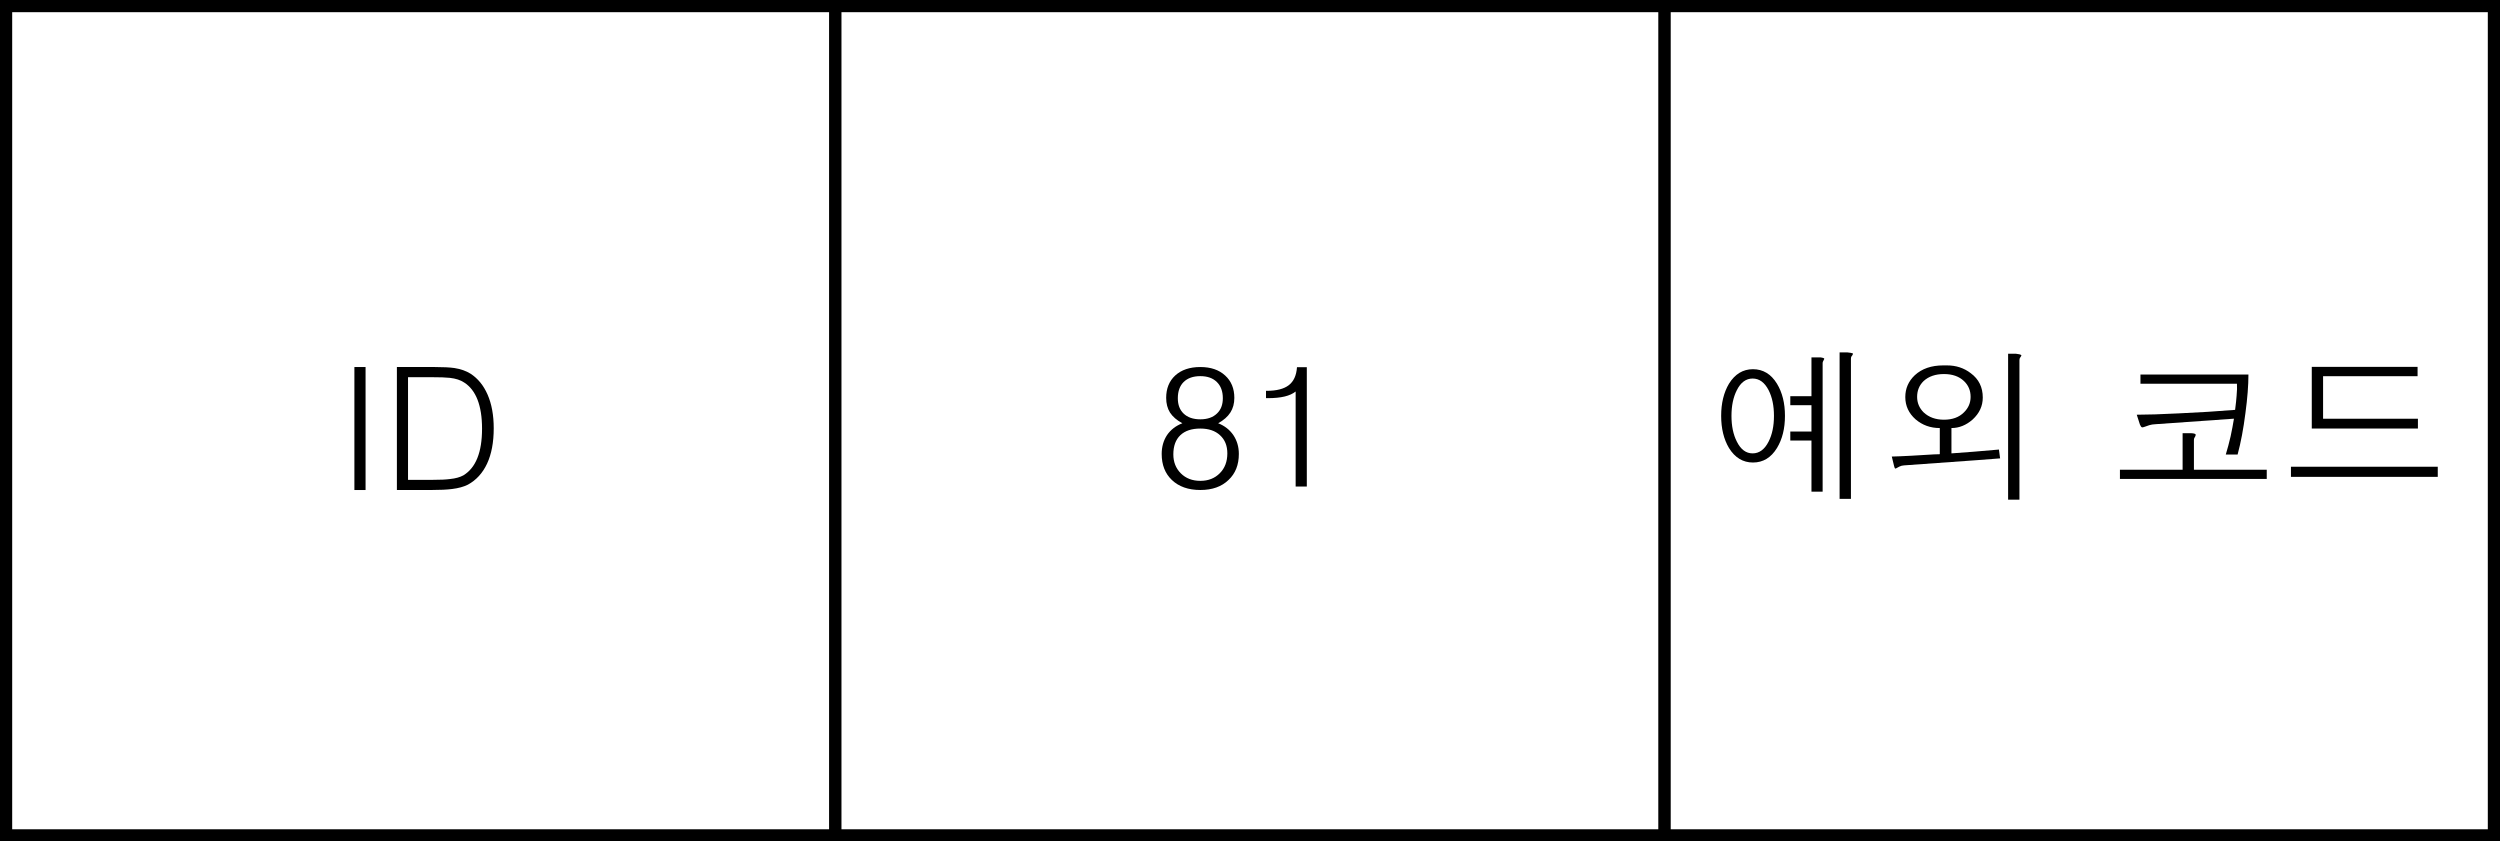
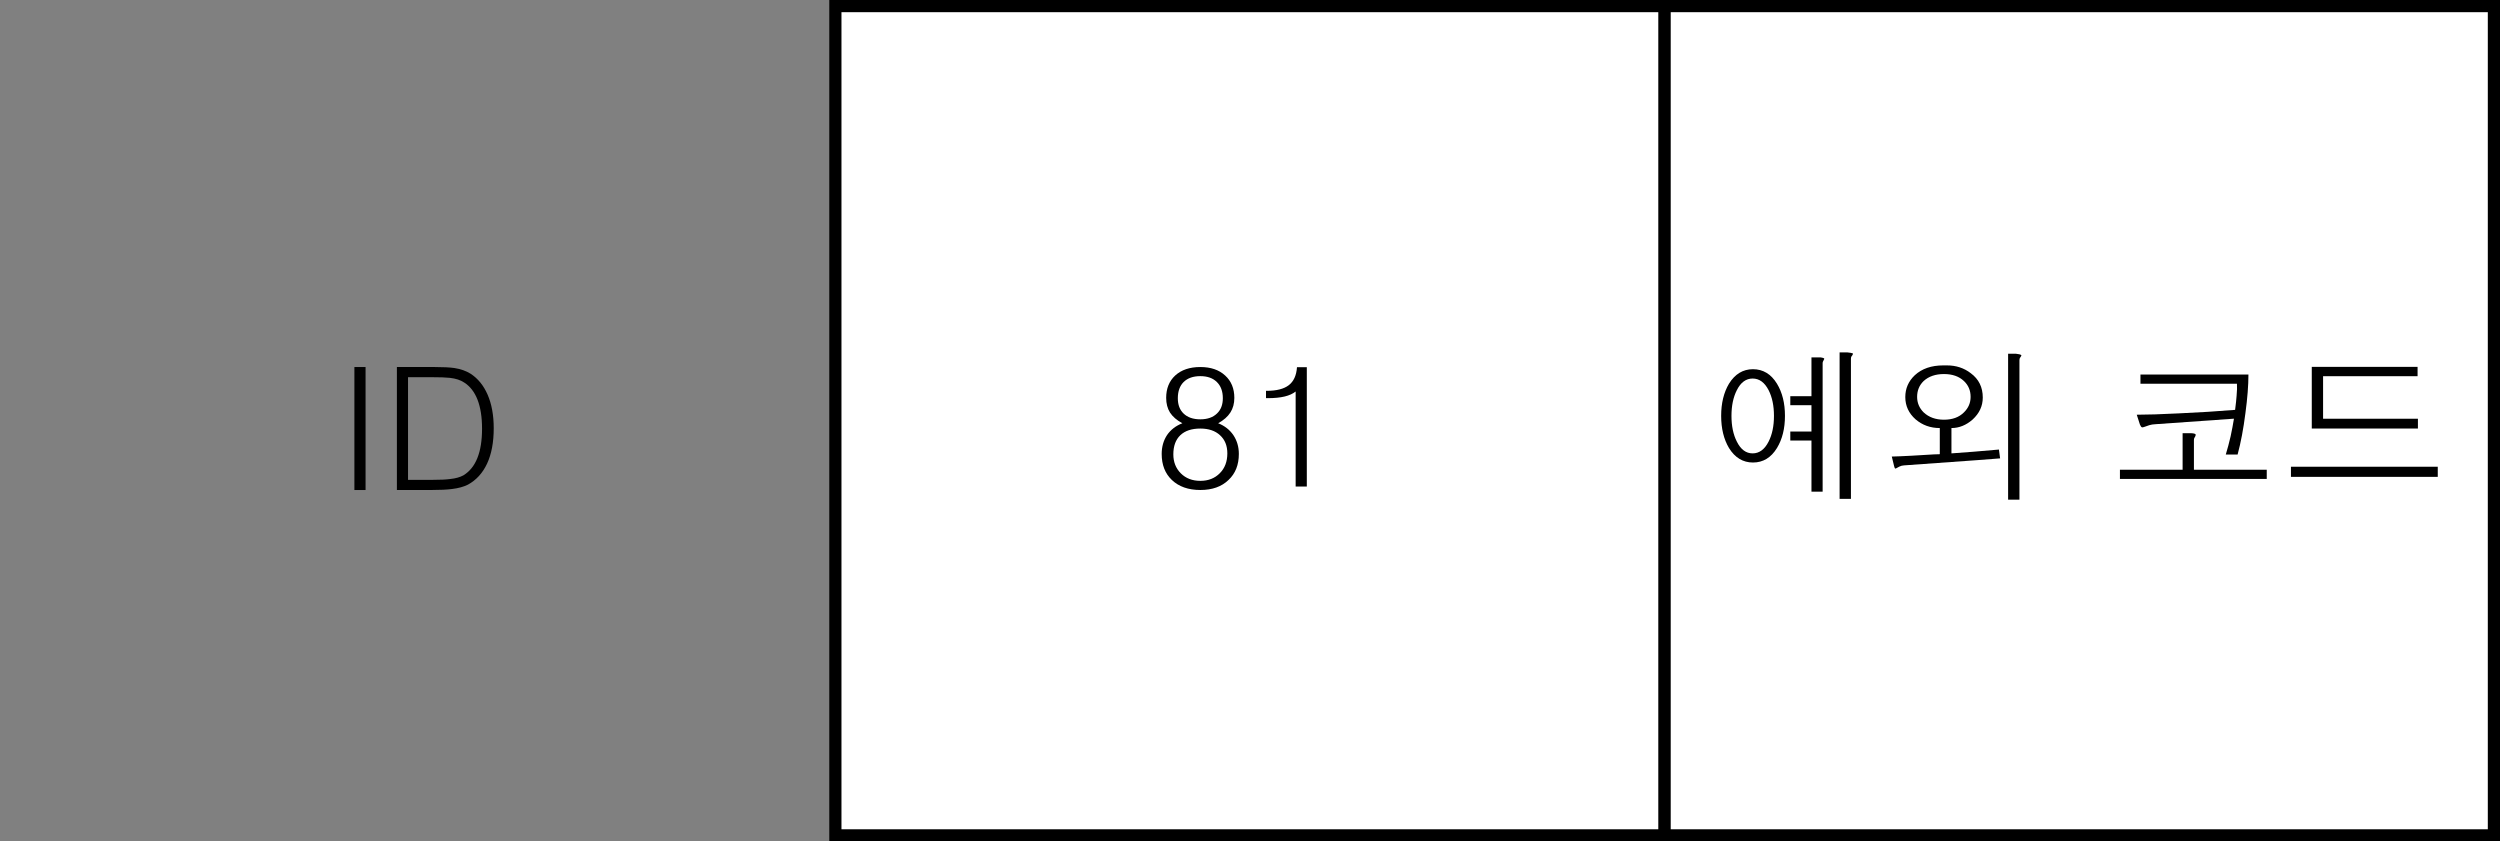
<svg xmlns="http://www.w3.org/2000/svg" version="1.1" id="レイヤー_1" x="0px" y="0px" width="102.547px" height="34.516px" viewBox="0 0 102.547 34.516" style="enable-background:new 0 0 102.547 34.516;" xml:space="preserve">
  <rect x="0" y="0" width="102.547" height="34.516" fill="#808080" stroke="none" />
  <style type="text/css">
	.st0{fill:#FFFFFF;stroke:#000000;stroke-width:0.5;stroke-miterlimit:10;}
</style>
-   <rect x="0.25" y="0.25" class="st0" width="34.016" height="34.016" />
  <g>
    <path d="M14.537,15.055h0.458V20.1h-0.458V15.055z" />
    <path d="M17.832,15.055c0.346,0,0.615,0.014,0.807,0.041c0.26,0.041,0.481,0.119,0.663,0.233c0.301,0.196,0.533,0.481,0.697,0.855   c0.168,0.383,0.253,0.844,0.253,1.383c0,0.575-0.091,1.059-0.273,1.451c-0.182,0.388-0.444,0.675-0.786,0.862   c-0.173,0.087-0.39,0.146-0.649,0.178c-0.205,0.027-0.49,0.041-0.854,0.041H16.28v-5.045h1.203H17.832z M17.736,19.683   c0.324,0,0.565-0.011,0.725-0.034c0.223-0.023,0.406-0.073,0.547-0.151c0.255-0.155,0.447-0.393,0.574-0.712   c0.127-0.315,0.191-0.717,0.191-1.205c0-0.47-0.062-0.865-0.185-1.185c-0.123-0.315-0.305-0.55-0.547-0.705   c-0.15-0.101-0.346-0.165-0.588-0.192c-0.155-0.018-0.41-0.027-0.766-0.027h-0.95v4.211H17.736z" />
  </g>
  <rect x="34.266" y="0.25" class="st0" width="34.016" height="34.016" />
  <g>
    <path d="M47.992,16.923c-0.105-0.169-0.157-0.37-0.157-0.602c0-0.383,0.123-0.689,0.369-0.917c0.255-0.233,0.599-0.349,1.032-0.349   c0.428,0,0.768,0.116,1.019,0.349c0.25,0.228,0.376,0.534,0.376,0.917c0,0.232-0.055,0.433-0.164,0.602s-0.276,0.315-0.499,0.438   c0.264,0.105,0.472,0.267,0.622,0.486c0.15,0.224,0.226,0.481,0.226,0.773c0,0.447-0.141,0.803-0.424,1.068   c-0.283,0.274-0.667,0.411-1.155,0.411c-0.492,0-0.882-0.137-1.169-0.411c-0.278-0.265-0.417-0.621-0.417-1.068   c0-0.292,0.073-0.55,0.219-0.773c0.15-0.219,0.36-0.381,0.629-0.486C48.27,17.238,48.102,17.092,47.992,16.923z M48.436,19.416   c0.205,0.205,0.472,0.308,0.8,0.308s0.595-0.105,0.8-0.314c0.205-0.205,0.308-0.476,0.308-0.813c0-0.314-0.1-0.563-0.301-0.745   c-0.196-0.182-0.465-0.273-0.807-0.273c-0.355,0-0.629,0.091-0.82,0.273s-0.287,0.444-0.287,0.786   C48.129,18.951,48.231,19.21,48.436,19.416z M48.546,16.96c0.164,0.16,0.394,0.24,0.69,0.24c0.292,0,0.52-0.08,0.684-0.24   c0.16-0.151,0.239-0.359,0.239-0.625c0-0.284-0.082-0.505-0.246-0.666s-0.39-0.24-0.677-0.24c-0.292,0-0.52,0.08-0.684,0.24   c-0.16,0.16-0.239,0.382-0.239,0.666C48.313,16.602,48.391,16.81,48.546,16.96z" />
    <path d="M53.146,16.059c-0.114,0.091-0.264,0.16-0.451,0.205s-0.417,0.068-0.69,0.068H51.93v-0.301h0.034   c0.401,0,0.702-0.078,0.902-0.232s0.312-0.401,0.335-0.738h0.403v4.895h-0.458V16.059z" />
  </g>
  <rect x="68.281" y="0.25" class="st0" width="34.016" height="34.016" />
  <g>
    <g>
      <path d="M72.889,15.739c0.219,0.36,0.328,0.8,0.328,1.319s-0.109,0.959-0.328,1.319c-0.242,0.396-0.57,0.595-0.984,0.595    c-0.41,0-0.738-0.198-0.984-0.595c-0.214-0.36-0.321-0.8-0.321-1.319s0.107-0.959,0.321-1.319    c0.246-0.396,0.574-0.595,0.984-0.595C72.319,15.145,72.647,15.343,72.889,15.739z M71.242,16.006    c-0.146,0.287-0.219,0.638-0.219,1.053s0.073,0.766,0.219,1.053c0.16,0.324,0.376,0.485,0.649,0.485s0.492-0.162,0.656-0.485    c0.146-0.287,0.219-0.638,0.219-1.053s-0.073-0.766-0.219-1.053c-0.164-0.319-0.383-0.479-0.656-0.479    S71.401,15.687,71.242,16.006z M74.824,14.7c0.009,0.014,0.004,0.034-0.014,0.062c-0.018,0.032-0.03,0.055-0.034,0.068    c-0.009,0.018-0.014,0.041-0.014,0.068v5.271h-0.458V18.07h-0.868v-0.369h0.868v-1.08h-0.868v-0.369h0.868v-1.593h0.376    C74.762,14.673,74.81,14.687,74.824,14.7z M75.999,14.495c0.014,0.014,0.007,0.041-0.021,0.082    c-0.018,0.023-0.032,0.041-0.041,0.055c-0.009,0.027-0.014,0.055-0.014,0.082v5.749h-0.465v-6.009h0.314    C75.897,14.468,75.972,14.481,75.999,14.495z" />
      <path d="M80.839,15.309c0.328,0.242,0.492,0.574,0.492,0.998c0,0.346-0.139,0.647-0.417,0.902    c-0.264,0.232-0.554,0.349-0.868,0.349v1.039c0.264-0.018,0.567-0.041,0.909-0.068c0.346-0.027,0.693-0.057,1.039-0.089    l0.048,0.362c-0.561,0.045-1.235,0.096-2.023,0.15c-0.674,0.05-1.312,0.096-1.914,0.137c-0.073,0.004-0.137,0.021-0.191,0.048    c-0.032,0.014-0.066,0.032-0.103,0.055s-0.059,0.032-0.068,0.027c-0.018-0.004-0.034-0.037-0.048-0.096l-0.096-0.396    c0.196-0.004,0.465-0.016,0.807-0.034c0.201-0.014,0.508-0.032,0.923-0.055l0.239-0.007v-1.073c-0.383,0-0.713-0.119-0.991-0.355    c-0.283-0.25-0.424-0.556-0.424-0.916c0-0.351,0.13-0.649,0.39-0.896c0.292-0.269,0.681-0.403,1.169-0.403h0.144    C80.233,14.987,80.561,15.094,80.839,15.309z M78.905,15.63c-0.178,0.173-0.267,0.39-0.267,0.649c0,0.246,0.089,0.458,0.267,0.636    c0.214,0.201,0.492,0.301,0.834,0.301c0.346,0,0.62-0.1,0.82-0.301c0.182-0.178,0.273-0.39,0.273-0.636    c0-0.26-0.091-0.476-0.273-0.649c-0.201-0.191-0.474-0.287-0.82-0.287S79.114,15.438,78.905,15.63z M82.904,14.563    c0.018,0.009,0.014,0.032-0.014,0.068c-0.018,0.027-0.032,0.048-0.041,0.062c-0.009,0.027-0.014,0.057-0.014,0.089v5.715h-0.465    v-5.988h0.314C82.808,14.522,82.881,14.541,82.904,14.563z" />
      <path d="M89.528,19.267V17.77h0.355c0.1,0.004,0.16,0.021,0.178,0.048c0.009,0.018,0.002,0.05-0.021,0.096    c-0.018,0.023-0.03,0.041-0.034,0.055c-0.009,0.027-0.014,0.055-0.014,0.082v1.217h2.987v0.376h-6.022v-0.376H89.528z     M92.228,15.363c0,0.442-0.041,0.968-0.123,1.579c-0.082,0.647-0.189,1.214-0.321,1.702h-0.485    c0.073-0.242,0.139-0.49,0.198-0.745c0.055-0.255,0.1-0.497,0.137-0.725L88.42,17.4c-0.1,0.004-0.187,0.018-0.26,0.041    c-0.045,0.014-0.105,0.034-0.178,0.062c-0.064,0.023-0.103,0.032-0.116,0.027c-0.032-0.009-0.062-0.048-0.089-0.116l-0.13-0.403    c0.419,0,0.994-0.018,1.723-0.055c0.82-0.037,1.59-0.084,2.311-0.144c0.032-0.246,0.052-0.44,0.062-0.581    c0.018-0.196,0.023-0.36,0.014-0.492h-3.958v-0.376H92.228z" />
      <path d="M99.994,19.144v0.417h-6.022v-0.417H99.994z M99.166,15.049v0.383H95.29v1.743h3.89v0.403h-4.354v-2.529H99.166z" />
    </g>
  </g>
  <g>
</g>
  <g>
</g>
  <g>
</g>
  <g>
</g>
  <g>
</g>
  <g>
</g>
  <g>
</g>
  <g>
</g>
  <g>
</g>
  <g>
</g>
  <g>
</g>
  <g>
</g>
  <g>
</g>
  <g>
</g>
  <g>
</g>
</svg>